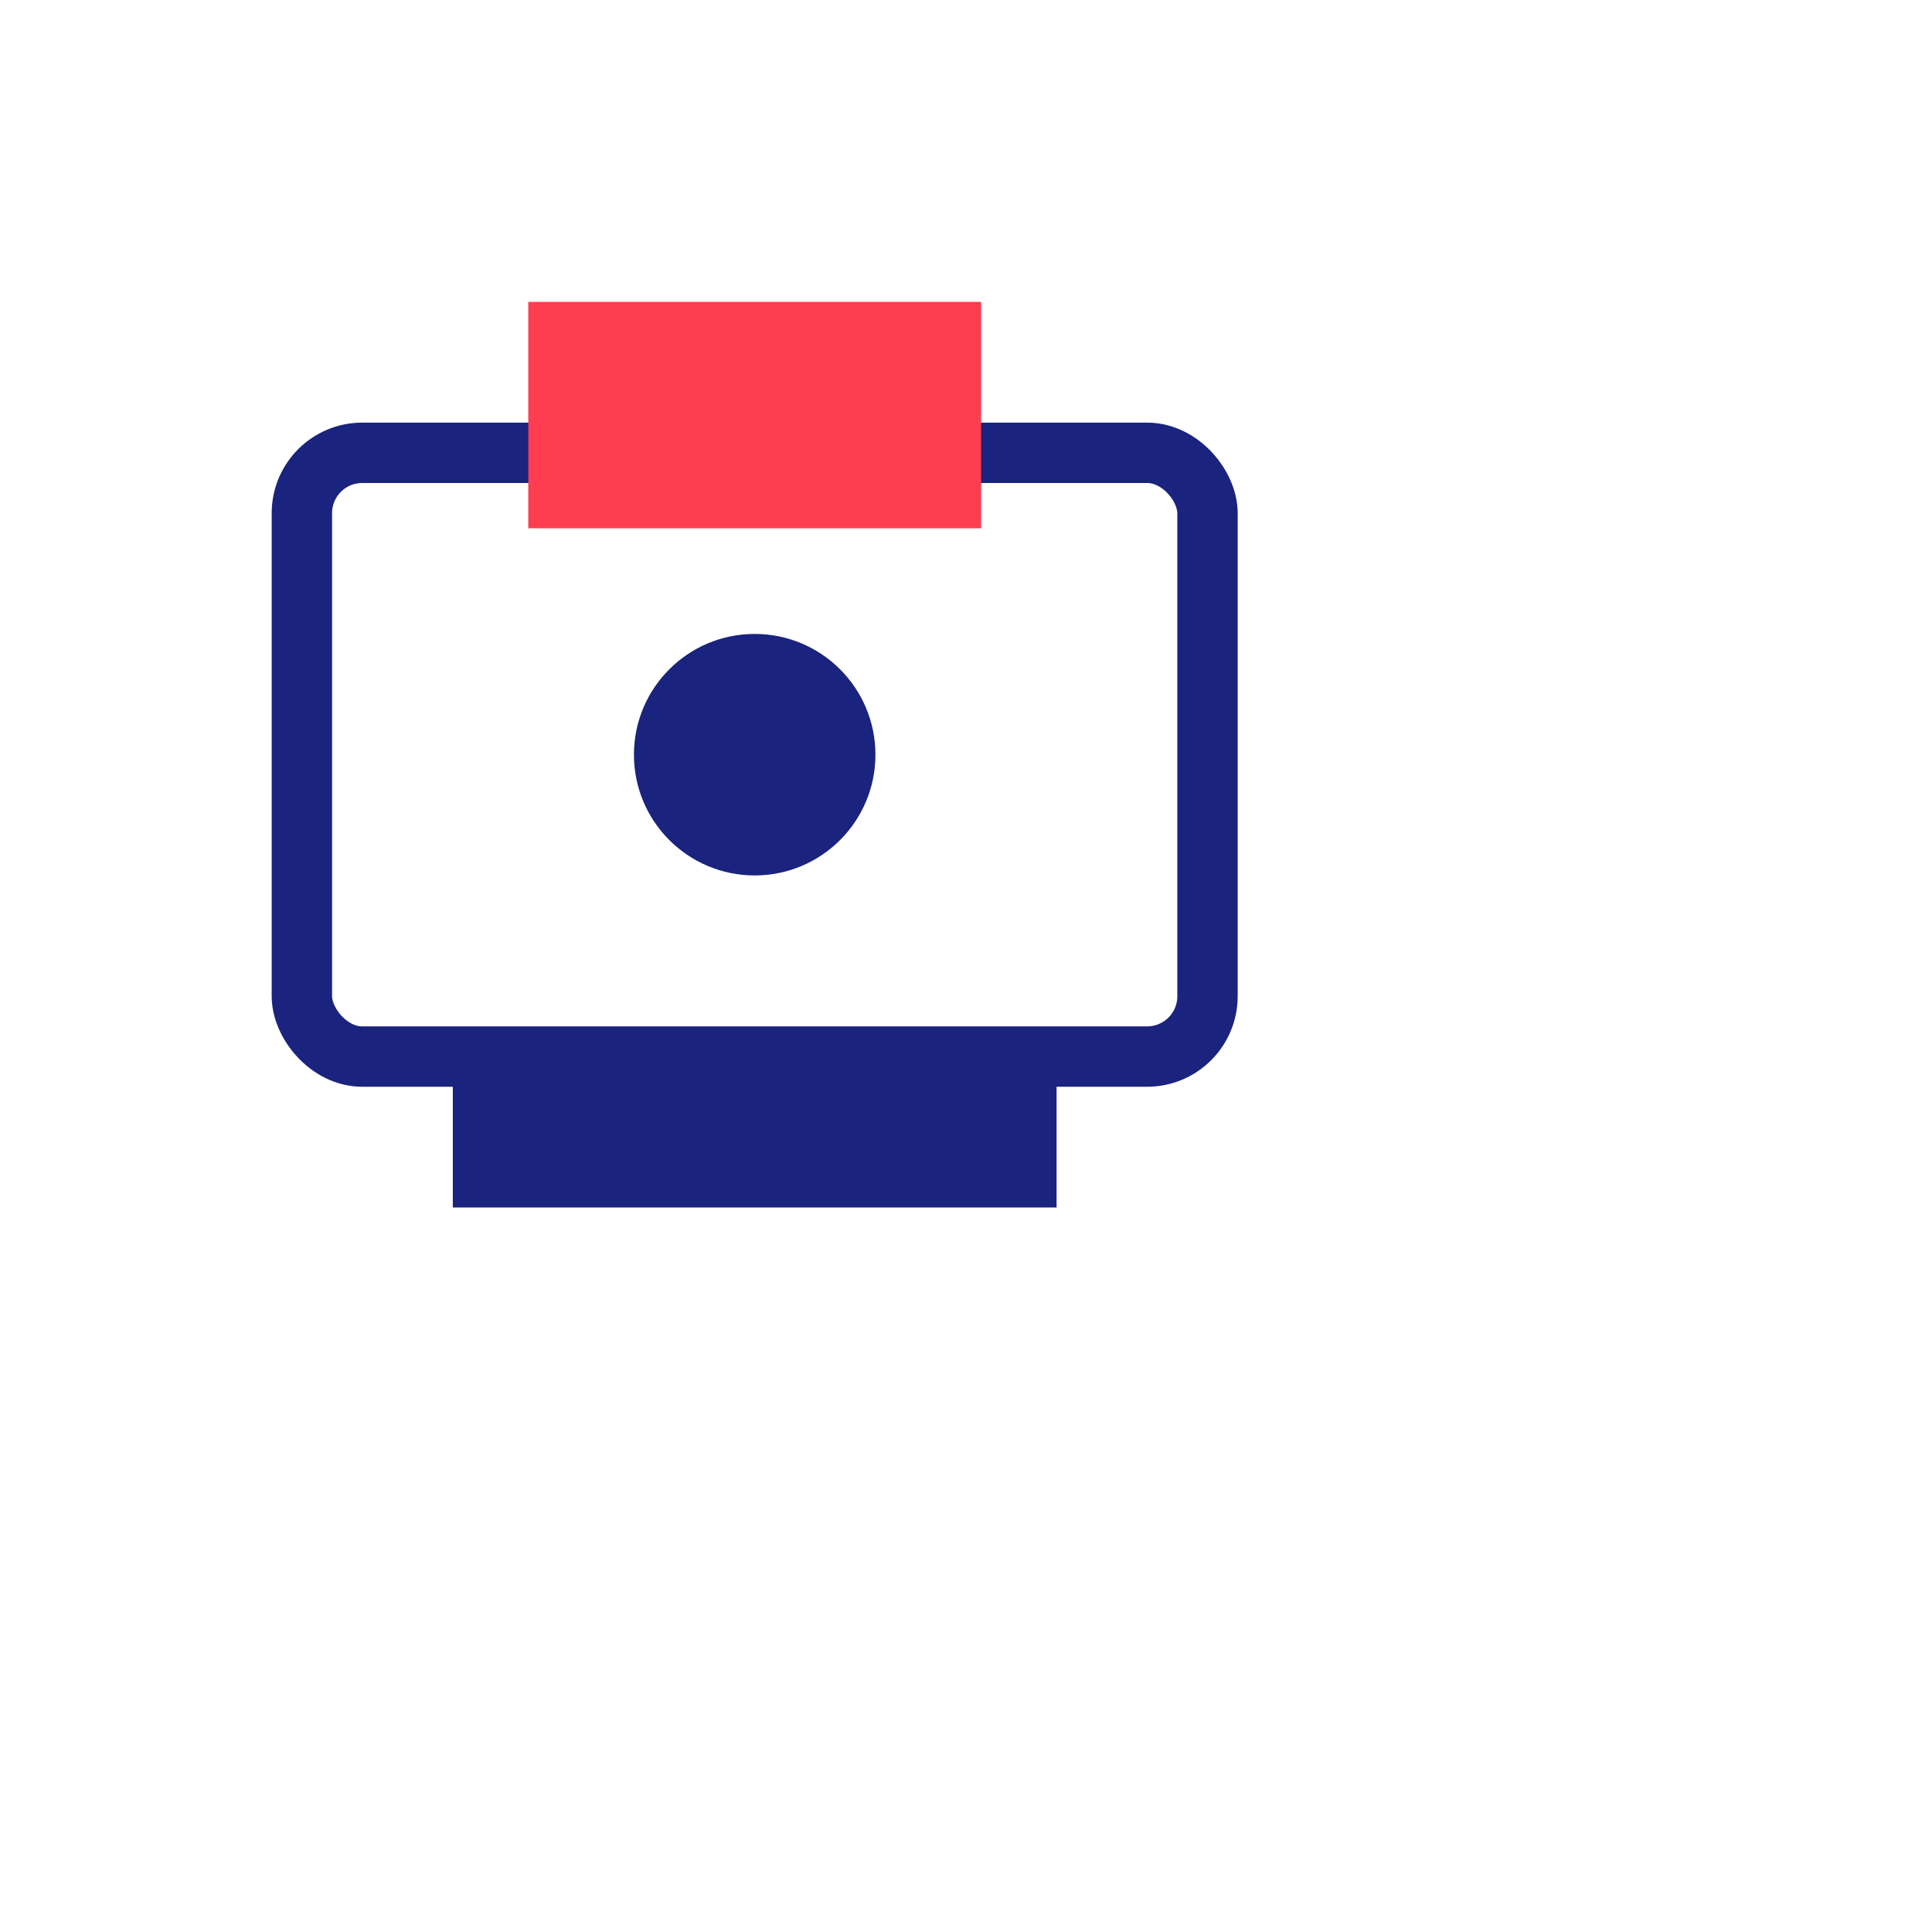
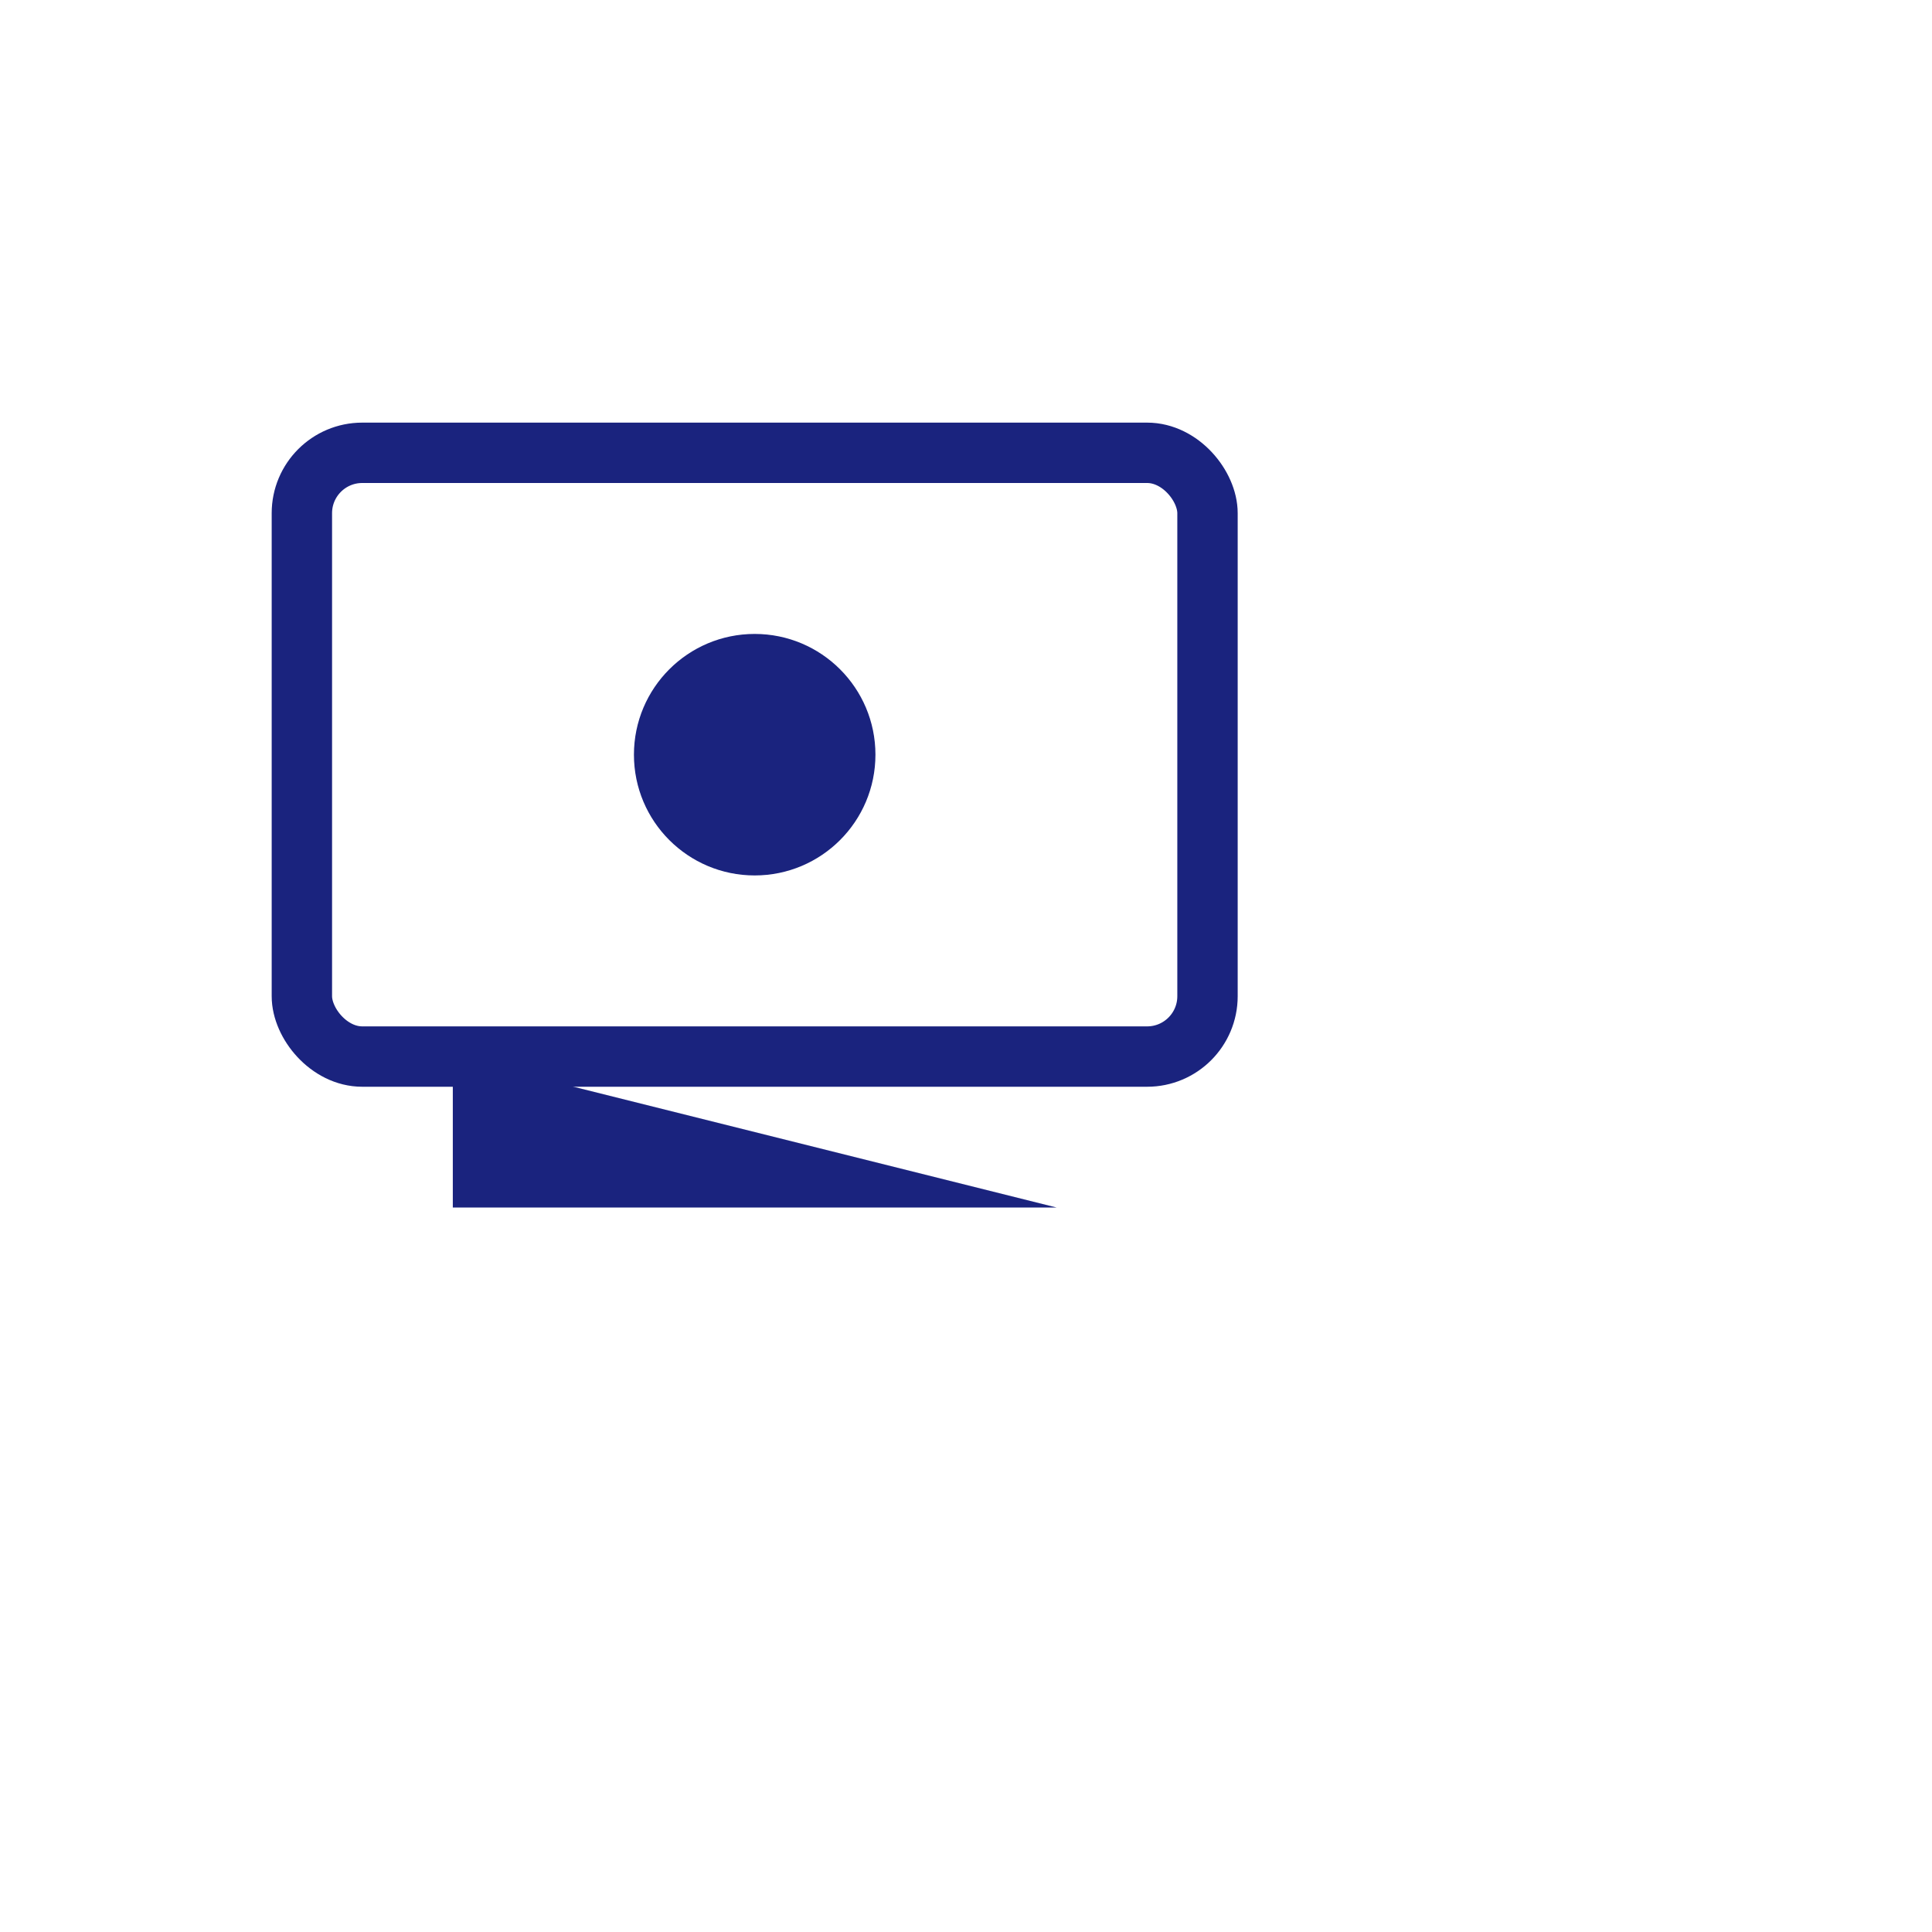
<svg xmlns="http://www.w3.org/2000/svg" viewBox="0 0 128 128" fill="none">
  <rect x="20" y="30" width="60" height="40" rx="4" stroke="#1a237e" stroke-width="4" fill="none" />
-   <rect x="35" y="20" width="30" height="15" fill="#ff3d50" />
-   <path d="M30 70 L70 70 L70 80 L30 80 Z" fill="#1a237e" />
+   <path d="M30 70 L70 80 L30 80 Z" fill="#1a237e" />
  <circle cx="50" cy="50" r="8" fill="#1a237e" />
</svg>